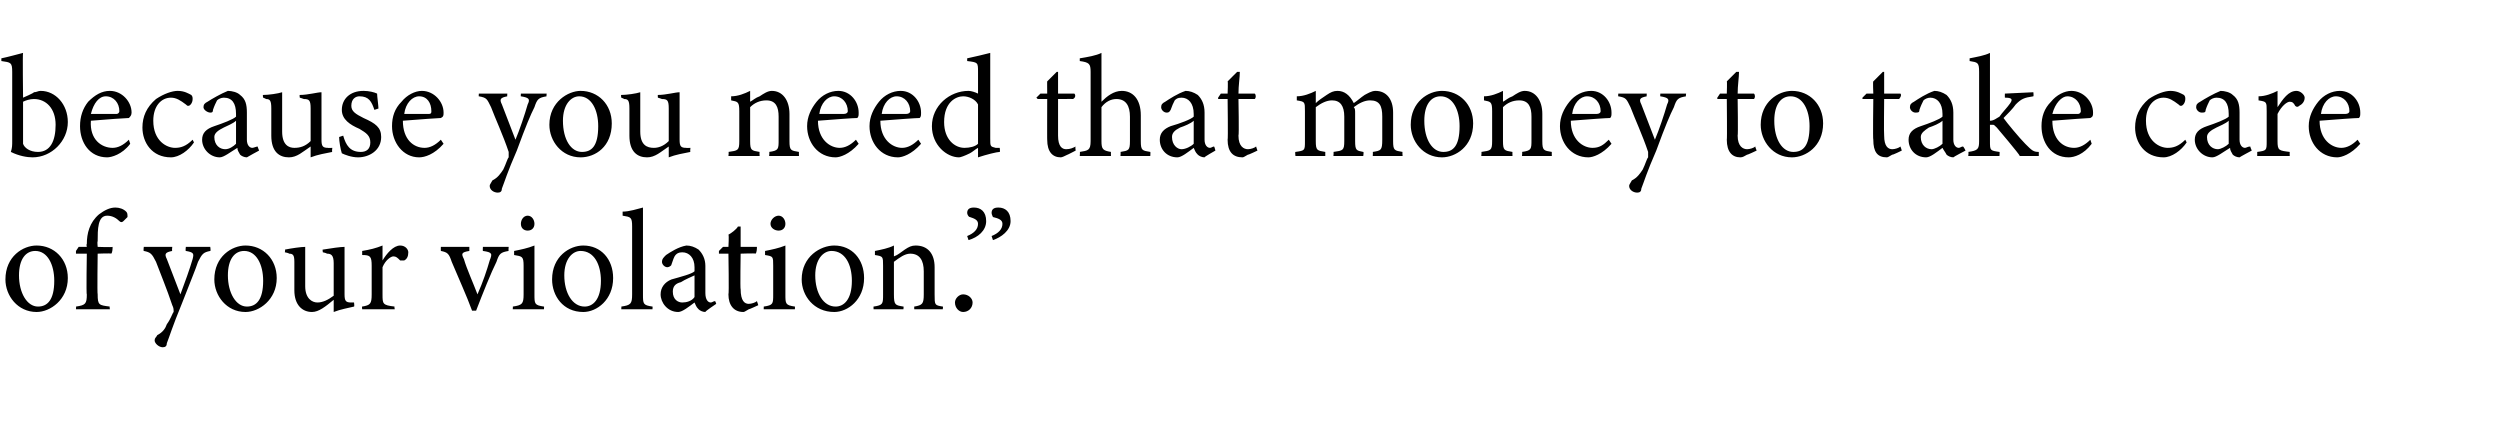
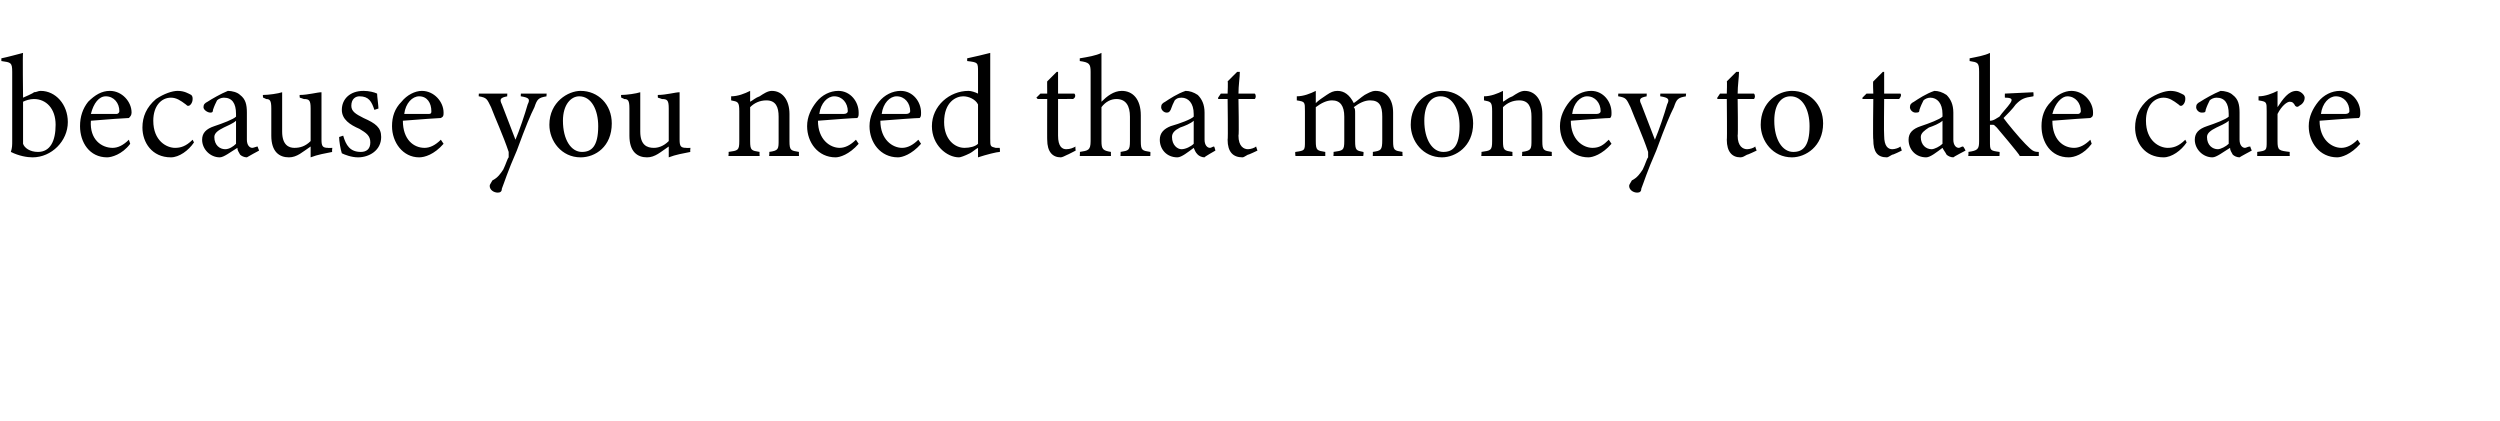
<svg xmlns="http://www.w3.org/2000/svg" version="1.1" width="184.3px" height="31px" viewBox="0 -4 184.3 31" style="top:-4px">
  <desc>because you need that money to take care of your violation.”</desc>
  <defs />
  <g id="Polygon63414">
-     <path d="M 2.7 14.1 C 4 14.1 5 15.1 5 16.5 C 5 18.1 3.7 19 2.7 19 C 1.3 19 0.4 17.8 0.4 16.6 C 0.4 14.9 1.7 14.1 2.7 14.1 Z M 2.6 14.5 C 1.9 14.5 1.4 15.1 1.4 16.3 C 1.4 17.6 2 18.6 2.8 18.6 C 3.5 18.6 4 18.1 4 16.7 C 4 15.5 3.5 14.5 2.6 14.5 Z M 6.4 14.2 C 6.4 14.2 6.35 13.98 6.4 14 C 6.4 13.2 6.6 12.4 7.3 11.8 C 7.7 11.5 8.1 11.3 8.5 11.3 C 8.8 11.3 9.1 11.4 9.3 11.6 C 9.4 11.7 9.4 11.8 9.4 12 C 9.3 12.1 9.2 12.2 9.1 12.3 C 9 12.4 8.9 12.4 8.8 12.3 C 8.6 12.1 8.3 11.9 7.9 11.9 C 7.2 11.9 7.2 12.9 7.2 13.8 C 7.16 13.77 7.2 14.2 7.2 14.2 C 7.2 14.2 8.26 14.24 8.3 14.2 C 8.3 14.3 8.3 14.6 8.2 14.7 C 8.17 14.66 7.2 14.7 7.2 14.7 C 7.2 14.7 7.16 17.68 7.2 17.7 C 7.2 18.5 7.3 18.5 8.1 18.6 C 8.06 18.56 8.1 18.8 8.1 18.8 L 5.6 18.8 C 5.6 18.8 5.62 18.56 5.6 18.6 C 6.3 18.5 6.4 18.4 6.4 17.7 C 6.35 17.75 6.4 14.7 6.4 14.7 L 5.6 14.7 L 5.6 14.5 L 5.8 14.2 L 6.4 14.2 Z M 15.5 14.5 C 15 14.6 14.9 14.7 14.6 15.3 C 14.4 15.9 14.1 16.6 13.4 18.4 C 12.7 20.1 12.5 20.8 12.3 21.3 C 12.3 21.5 12.2 21.6 12 21.6 C 11.7 21.6 11.4 21.3 11.4 21.1 C 11.4 20.9 11.5 20.9 11.6 20.7 C 12 20.5 12.2 20.2 12.3 19.9 C 12.6 19.5 12.7 19.1 12.8 19 C 12.8 18.8 12.8 18.7 12.7 18.5 C 12.3 17.3 11.8 16.1 11.5 15.3 C 11.2 14.7 11.1 14.6 10.6 14.5 C 10.56 14.51 10.6 14.2 10.6 14.2 L 12.7 14.2 C 12.7 14.2 12.66 14.51 12.7 14.5 C 12.2 14.6 12.1 14.7 12.3 15.1 C 12.3 15.1 13.3 17.7 13.3 17.7 C 13.6 16.9 14 15.8 14.2 15.1 C 14.3 14.7 14.3 14.6 13.7 14.5 C 13.66 14.51 13.7 14.2 13.7 14.2 L 15.5 14.2 C 15.5 14.2 15.55 14.51 15.5 14.5 Z M 18.1 14.1 C 19.4 14.1 20.4 15.1 20.4 16.5 C 20.4 18.1 19.1 19 18.1 19 C 16.7 19 15.8 17.8 15.8 16.6 C 15.8 14.9 17.1 14.1 18.1 14.1 Z M 18 14.5 C 17.3 14.5 16.8 15.1 16.8 16.3 C 16.8 17.6 17.4 18.6 18.2 18.6 C 18.9 18.6 19.4 18.1 19.4 16.7 C 19.4 15.5 18.9 14.5 18 14.5 Z M 26.1 18.6 C 25.7 18.7 25.1 18.8 24.6 19 C 24.6 19 24.6 18.1 24.6 18.1 C 24 18.6 23.5 19 23 19 C 22.3 19 21.7 18.5 21.7 17.4 C 21.7 17.4 21.7 15.3 21.7 15.3 C 21.7 14.8 21.6 14.7 21.3 14.7 C 21.33 14.66 21 14.6 21 14.6 C 21 14.6 21.04 14.36 21 14.4 C 21.5 14.3 22.2 14.2 22.5 14.2 C 22.5 14.5 22.5 15 22.5 15.7 C 22.5 15.7 22.5 17.1 22.5 17.1 C 22.5 18 23 18.3 23.4 18.3 C 23.8 18.3 24.2 18.1 24.6 17.8 C 24.6 17.8 24.6 15.4 24.6 15.4 C 24.6 14.8 24.4 14.7 24.1 14.7 C 24.09 14.66 23.8 14.6 23.8 14.6 C 23.8 14.6 23.76 14.36 23.8 14.4 C 24.4 14.3 25.1 14.2 25.4 14.2 C 25.4 14.2 25.4 17.7 25.4 17.7 C 25.4 18.2 25.5 18.3 25.9 18.3 C 25.86 18.3 26.1 18.3 26.1 18.3 C 26.1 18.3 26.14 18.59 26.1 18.6 Z M 29.1 18.8 L 26.7 18.8 C 26.7 18.8 26.67 18.56 26.7 18.6 C 27.3 18.5 27.4 18.4 27.4 17.7 C 27.4 17.7 27.4 15.6 27.4 15.6 C 27.4 14.9 27.3 14.8 26.7 14.8 C 26.7 14.8 26.7 14.5 26.7 14.5 C 27.3 14.4 27.7 14.3 28.2 14.1 C 28.2 14.4 28.2 14.9 28.2 15.2 C 28.5 14.7 29 14.1 29.5 14.1 C 29.9 14.1 30.1 14.4 30.1 14.6 C 30.1 14.9 30 15.1 29.8 15.2 C 29.7 15.2 29.6 15.2 29.5 15.2 C 29.3 15 29.2 14.9 29 14.9 C 28.8 14.9 28.4 15.2 28.2 15.7 C 28.2 15.7 28.2 17.7 28.2 17.7 C 28.2 18.4 28.2 18.5 29.1 18.6 C 29.05 18.56 29.1 18.8 29.1 18.8 Z M 37.5 14.5 C 36.9 14.6 36.8 14.7 36.6 15.3 C 36.2 16.1 35.6 17.6 35.1 18.9 C 35.1 18.9 34.8 18.9 34.8 18.9 C 34.4 17.8 33.8 16.5 33.3 15.3 C 33.1 14.7 33 14.6 32.5 14.5 C 32.49 14.51 32.5 14.2 32.5 14.2 L 34.6 14.2 C 34.6 14.2 34.6 14.51 34.6 14.5 C 34 14.6 34 14.7 34.2 15.1 C 34.4 15.8 34.9 16.9 35.2 17.7 C 35.6 16.8 35.9 15.9 36.1 15.2 C 36.3 14.7 36.3 14.6 35.6 14.5 C 35.58 14.51 35.6 14.2 35.6 14.2 L 37.5 14.2 C 37.5 14.2 37.47 14.51 37.5 14.5 Z M 38.9 13 C 38.6 13 38.4 12.8 38.4 12.5 C 38.4 12.2 38.6 11.9 38.9 11.9 C 39.2 11.9 39.4 12.2 39.4 12.5 C 39.4 12.8 39.2 13 38.9 13 Z M 37.8 18.8 C 37.8 18.8 37.82 18.56 37.8 18.6 C 38.5 18.5 38.6 18.4 38.6 17.7 C 38.6 17.7 38.6 15.6 38.6 15.6 C 38.6 14.9 38.5 14.9 37.9 14.8 C 37.9 14.8 37.9 14.5 37.9 14.5 C 38.4 14.4 38.9 14.3 39.4 14.1 C 39.4 14.1 39.4 17.7 39.4 17.7 C 39.4 18.4 39.4 18.5 40.1 18.6 C 40.12 18.56 40.1 18.8 40.1 18.8 L 37.8 18.8 Z M 43 14.1 C 44.3 14.1 45.2 15.1 45.2 16.5 C 45.2 18.1 44 19 43 19 C 41.5 19 40.7 17.8 40.7 16.6 C 40.7 14.9 42 14.1 43 14.1 Z M 42.8 14.5 C 42.2 14.5 41.6 15.1 41.6 16.3 C 41.6 17.6 42.2 18.6 43.1 18.6 C 43.7 18.6 44.3 18.1 44.3 16.7 C 44.3 15.5 43.8 14.5 42.8 14.5 Z M 45.8 18.8 C 45.8 18.8 45.82 18.56 45.8 18.6 C 46.5 18.5 46.6 18.4 46.6 17.7 C 46.6 17.7 46.6 12.7 46.6 12.7 C 46.6 12 46.5 12 45.9 11.9 C 45.9 11.9 45.9 11.6 45.9 11.6 C 46.4 11.6 47 11.4 47.4 11.3 C 47.4 11.7 47.4 12.2 47.4 12.8 C 47.4 12.8 47.4 17.7 47.4 17.7 C 47.4 18.4 47.4 18.5 48.1 18.6 C 48.12 18.56 48.1 18.8 48.1 18.8 L 45.8 18.8 Z M 52 19 C 51.8 19 51.6 18.9 51.5 18.8 C 51.3 18.6 51.3 18.5 51.2 18.3 C 50.8 18.6 50.3 19 50 19 C 49.2 19 48.7 18.3 48.7 17.7 C 48.7 17.2 49 16.8 49.5 16.6 C 50.2 16.4 51 16.2 51.2 16 C 51.2 16 51.2 15.7 51.2 15.7 C 51.2 15 50.8 14.6 50.3 14.6 C 50 14.6 49.9 14.7 49.8 14.8 C 49.7 14.9 49.6 15.2 49.5 15.5 C 49.5 15.6 49.3 15.7 49.2 15.7 C 49 15.7 48.8 15.5 48.8 15.3 C 48.8 15.1 48.9 15 49.1 14.8 C 49.4 14.6 50 14.2 50.6 14.1 C 50.9 14.1 51.2 14.2 51.5 14.4 C 51.8 14.7 52 15.1 52 15.6 C 52 15.6 52 17.6 52 17.6 C 52 18.1 52.2 18.3 52.4 18.3 C 52.5 18.3 52.6 18.2 52.7 18.2 C 52.73 18.16 52.8 18.4 52.8 18.4 C 52.8 18.4 51.96 18.96 52 19 Z M 51.2 16.3 C 51 16.4 50.5 16.6 50.2 16.8 C 49.8 16.9 49.6 17.1 49.6 17.5 C 49.6 18.1 50 18.3 50.3 18.3 C 50.6 18.3 51 18.2 51.2 17.9 C 51.2 17.9 51.2 16.3 51.2 16.3 Z M 55.2 18.8 C 55 18.9 54.9 19 54.8 19 C 54.1 19 53.7 18.5 53.7 17.7 C 53.75 17.72 53.7 14.7 53.7 14.7 L 53 14.7 L 53 14.5 L 53.3 14.2 L 53.7 14.2 C 53.7 14.2 53.75 13.35 53.7 13.3 C 53.9 13.2 54.3 12.9 54.4 12.7 C 54.4 12.7 54.6 12.7 54.6 12.7 C 54.6 13.1 54.6 13.7 54.6 14.2 C 54.6 14.2 55.8 14.2 55.8 14.2 C 55.8 14.3 55.8 14.6 55.7 14.7 C 55.69 14.66 54.6 14.7 54.6 14.7 C 54.6 14.7 54.56 17.35 54.6 17.3 C 54.6 18.2 54.9 18.4 55.2 18.4 C 55.4 18.4 55.7 18.3 55.8 18.2 C 55.81 18.2 55.9 18.5 55.9 18.5 C 55.9 18.5 55.21 18.82 55.2 18.8 Z M 57.4 13 C 57.1 13 56.8 12.8 56.8 12.5 C 56.8 12.2 57.1 11.9 57.4 11.9 C 57.7 11.9 57.9 12.2 57.9 12.5 C 57.9 12.8 57.7 13 57.4 13 Z M 56.3 18.8 C 56.3 18.8 56.31 18.56 56.3 18.6 C 57 18.5 57 18.4 57 17.7 C 57 17.7 57 15.6 57 15.6 C 57 14.9 57 14.9 56.4 14.8 C 56.4 14.8 56.4 14.5 56.4 14.5 C 56.9 14.4 57.4 14.3 57.9 14.1 C 57.9 14.1 57.9 17.7 57.9 17.7 C 57.9 18.4 57.9 18.5 58.6 18.6 C 58.61 18.56 58.6 18.8 58.6 18.8 L 56.3 18.8 Z M 61.5 14.1 C 62.8 14.1 63.7 15.1 63.7 16.5 C 63.7 18.1 62.5 19 61.5 19 C 60 19 59.1 17.8 59.1 16.6 C 59.1 14.9 60.5 14.1 61.5 14.1 Z M 61.3 14.5 C 60.7 14.5 60.1 15.1 60.1 16.3 C 60.1 17.6 60.7 18.6 61.6 18.6 C 62.2 18.6 62.8 18.1 62.8 16.7 C 62.8 15.5 62.3 14.5 61.3 14.5 Z M 67.4 18.8 C 67.4 18.8 67.39 18.56 67.4 18.6 C 68 18.5 68.1 18.4 68.1 17.7 C 68.1 17.7 68.1 16 68.1 16 C 68.1 15.2 67.8 14.7 67.1 14.7 C 66.7 14.7 66.3 15 65.9 15.3 C 65.9 15.3 65.9 17.7 65.9 17.7 C 65.9 18.5 66 18.5 66.6 18.6 C 66.63 18.56 66.6 18.8 66.6 18.8 L 64.4 18.8 C 64.4 18.8 64.39 18.56 64.4 18.6 C 65.1 18.5 65.1 18.4 65.1 17.7 C 65.1 17.7 65.1 15.6 65.1 15.6 C 65.1 14.9 65.1 14.9 64.5 14.8 C 64.5 14.8 64.5 14.5 64.5 14.5 C 65 14.4 65.5 14.3 65.9 14.1 C 65.9 14.1 65.9 14.9 65.9 14.9 C 66.2 14.8 66.4 14.6 66.7 14.4 C 67 14.2 67.2 14.1 67.5 14.1 C 68.4 14.1 68.9 14.7 68.9 15.7 C 68.9 15.7 68.9 17.7 68.9 17.7 C 68.9 18.5 68.9 18.5 69.5 18.6 C 69.54 18.56 69.5 18.8 69.5 18.8 L 67.4 18.8 Z M 71 19 C 70.7 19 70.4 18.7 70.4 18.3 C 70.4 18 70.7 17.7 71 17.7 C 71.4 17.7 71.7 18 71.7 18.3 C 71.7 18.7 71.4 19 71 19 Z M 71.3 13.4 C 71.8 13.2 72.1 12.9 72.1 12.5 C 72.1 12.2 71.8 12.1 71.5 12 C 71.4 12 71.3 11.8 71.3 11.7 C 71.3 11.4 71.5 11.3 71.8 11.3 C 72.3 11.3 72.7 11.6 72.7 12.3 C 72.7 13 72.1 13.5 71.4 13.7 C 71.4 13.7 71.3 13.4 71.3 13.4 Z M 73.1 13.4 C 73.6 13.2 73.9 12.9 73.9 12.5 C 73.9 12.2 73.6 12.1 73.2 12 C 73.2 12 73.1 11.8 73.1 11.7 C 73.1 11.4 73.3 11.3 73.6 11.3 C 74.1 11.3 74.5 11.6 74.5 12.3 C 74.5 13 73.8 13.5 73.2 13.7 C 73.2 13.7 73.1 13.4 73.1 13.4 Z " stroke="none" fill="#000" />
-   </g>
+     </g>
  <g id="Polygon63413">
-     <path d="M 2.5 2.8 C 2.7 2.8 2.8 2.7 3 2.7 C 4.1 2.7 5 3.7 5 5 C 5 6.4 3.8 7.6 2.4 7.6 C 2 7.6 1.4 7.5 0.8 7.2 C 0.9 6.9 0.9 6.7 0.9 6.4 C 0.9 6.4 0.9 1.3 0.9 1.3 C 0.9 0.6 0.8 0.6 0.1 0.5 C 0.1 0.5 0.1 0.3 0.1 0.3 C 0.6 0.2 1.3 0 1.7 -0.1 C 1.66 -0.09 1.7 3.2 1.7 3.2 C 1.7 3.2 2.52 2.85 2.5 2.8 Z M 1.7 6.2 C 1.7 6.4 1.7 6.5 1.7 6.6 C 1.8 6.9 2.2 7.2 2.8 7.2 C 3.7 7.2 4.1 6.4 4.1 5.2 C 4.1 4 3.4 3.3 2.5 3.3 C 2.2 3.3 1.9 3.4 1.7 3.5 C 1.7 3.5 1.7 6.2 1.7 6.2 Z M 9.6 6.6 C 9 7.4 8.2 7.6 7.9 7.6 C 6.6 7.6 5.9 6.5 5.9 5.3 C 5.9 4.6 6.1 4 6.5 3.5 C 7 3 7.5 2.7 8.1 2.7 C 9 2.7 9.7 3.5 9.7 4.3 C 9.7 4.5 9.6 4.6 9.5 4.7 C 9.3 4.7 7.9 4.8 6.7 4.9 C 6.6 6.3 7.5 6.9 8.3 6.9 C 8.7 6.9 9.1 6.7 9.5 6.3 C 9.5 6.3 9.6 6.6 9.6 6.6 Z M 7.8 3.1 C 7.3 3.1 6.9 3.6 6.7 4.4 C 7.3 4.4 8 4.4 8.6 4.4 C 8.7 4.4 8.8 4.3 8.8 4.2 C 8.8 3.6 8.4 3.1 7.8 3.1 Z M 14.3 6.5 C 13.9 7.1 13.2 7.6 12.6 7.6 C 11.2 7.6 10.5 6.5 10.5 5.4 C 10.5 4.6 10.8 3.9 11.5 3.3 C 12.1 2.9 12.7 2.7 13.1 2.7 C 13.6 2.7 13.9 2.9 14.1 3 C 14.2 3.1 14.2 3.2 14.2 3.3 C 14.2 3.6 14 3.8 13.9 3.8 C 13.8 3.8 13.8 3.8 13.7 3.7 C 13.3 3.4 13 3.2 12.6 3.2 C 11.9 3.2 11.3 3.8 11.3 4.9 C 11.3 6.4 12.3 6.9 12.9 6.9 C 13.3 6.9 13.7 6.8 14.2 6.3 C 14.2 6.3 14.3 6.5 14.3 6.5 Z M 18.2 7.6 C 18 7.6 17.8 7.5 17.7 7.4 C 17.6 7.2 17.5 7.1 17.5 6.9 C 17 7.2 16.5 7.6 16.2 7.6 C 15.5 7.6 14.9 7 14.9 6.3 C 14.9 5.8 15.2 5.5 15.8 5.3 C 16.4 5.1 17.2 4.8 17.4 4.6 C 17.4 4.6 17.4 4.4 17.4 4.4 C 17.4 3.6 17.1 3.2 16.5 3.2 C 16.3 3.2 16.1 3.3 16 3.4 C 15.9 3.6 15.8 3.8 15.7 4.1 C 15.7 4.3 15.6 4.3 15.5 4.3 C 15.3 4.3 15 4.1 15 3.9 C 15 3.7 15.1 3.6 15.3 3.5 C 15.6 3.3 16.3 2.9 16.8 2.7 C 17.1 2.7 17.5 2.8 17.7 3 C 18.1 3.3 18.2 3.7 18.2 4.3 C 18.2 4.3 18.2 6.3 18.2 6.3 C 18.2 6.7 18.4 6.9 18.6 6.9 C 18.7 6.9 18.9 6.8 19 6.8 C 18.97 6.78 19.1 7.1 19.1 7.1 C 19.1 7.1 18.21 7.58 18.2 7.6 Z M 17.4 4.9 C 17.2 5.1 16.7 5.3 16.5 5.4 C 16.1 5.6 15.8 5.8 15.8 6.1 C 15.8 6.7 16.2 7 16.6 7 C 16.9 7 17.2 6.8 17.4 6.6 C 17.4 6.6 17.4 4.9 17.4 4.9 Z M 24.5 7.2 C 24 7.3 23.4 7.4 22.9 7.6 C 22.9 7.6 22.9 6.8 22.9 6.8 C 22.3 7.2 21.9 7.6 21.3 7.6 C 20.6 7.6 20 7.2 20 6 C 20 6 20 4 20 4 C 20 3.4 19.9 3.3 19.6 3.3 C 19.64 3.29 19.4 3.2 19.4 3.2 C 19.4 3.2 19.35 2.98 19.4 3 C 19.8 3 20.5 2.9 20.8 2.8 C 20.8 3.1 20.8 3.6 20.8 4.3 C 20.8 4.3 20.8 5.7 20.8 5.7 C 20.8 6.7 21.3 6.9 21.7 6.9 C 22.1 6.9 22.5 6.8 22.9 6.4 C 22.9 6.4 22.9 4 22.9 4 C 22.9 3.4 22.8 3.3 22.4 3.3 C 22.4 3.29 22.1 3.2 22.1 3.2 C 22.1 3.2 22.07 2.98 22.1 3 C 22.7 3 23.4 2.8 23.7 2.8 C 23.7 2.8 23.7 6.3 23.7 6.3 C 23.7 6.8 23.8 6.9 24.2 6.9 C 24.17 6.92 24.5 6.9 24.5 6.9 C 24.5 6.9 24.45 7.21 24.5 7.2 Z M 27.6 4.1 C 27.4 3.5 27.2 3.1 26.5 3.1 C 26.2 3.1 25.9 3.3 25.9 3.8 C 25.9 4.2 26.2 4.4 26.8 4.7 C 27.7 5.1 28.1 5.4 28.1 6.1 C 28.1 7.1 27.2 7.6 26.4 7.6 C 25.9 7.6 25.4 7.4 25.2 7.3 C 25.1 7 25 6.4 25 6.1 C 25 6.1 25.3 6 25.3 6 C 25.5 6.7 25.8 7.2 26.6 7.2 C 27 7.2 27.3 7 27.3 6.5 C 27.3 6 27 5.8 26.5 5.5 C 25.8 5.2 25.2 4.8 25.2 4.1 C 25.2 3.3 25.8 2.7 26.8 2.7 C 27.2 2.7 27.6 2.8 27.8 2.9 C 27.8 3.1 27.9 3.8 27.9 4 C 27.9 4 27.6 4.1 27.6 4.1 Z M 32.7 6.6 C 32 7.4 31.3 7.6 30.9 7.6 C 29.7 7.6 28.9 6.5 28.9 5.3 C 28.9 4.6 29.1 4 29.6 3.5 C 30 3 30.6 2.7 31.1 2.7 C 32 2.7 32.7 3.5 32.7 4.3 C 32.7 4.5 32.7 4.6 32.5 4.7 C 32.3 4.7 31 4.8 29.7 4.9 C 29.7 6.3 30.5 6.9 31.3 6.9 C 31.7 6.9 32.1 6.7 32.5 6.3 C 32.5 6.3 32.7 6.6 32.7 6.6 Z M 30.9 3.1 C 30.4 3.1 29.9 3.6 29.8 4.4 C 30.4 4.4 31 4.4 31.6 4.4 C 31.8 4.4 31.8 4.3 31.8 4.2 C 31.8 3.6 31.5 3.1 30.9 3.1 Z M 40.3 3.1 C 39.7 3.2 39.6 3.3 39.4 3.9 C 39.1 4.5 38.8 5.2 38.1 7.1 C 37.4 8.7 37.2 9.4 37 9.9 C 37 10.1 36.9 10.2 36.7 10.2 C 36.4 10.2 36.1 10 36.1 9.7 C 36.1 9.6 36.2 9.5 36.3 9.3 C 36.7 9.1 36.9 8.8 37.1 8.5 C 37.3 8.1 37.4 7.7 37.5 7.6 C 37.5 7.4 37.5 7.3 37.5 7.2 C 37.1 6 36.5 4.7 36.2 3.9 C 35.9 3.3 35.9 3.2 35.3 3.1 C 35.28 3.14 35.3 2.9 35.3 2.9 L 37.4 2.9 C 37.4 2.9 37.38 3.14 37.4 3.1 C 36.9 3.2 36.8 3.3 37 3.7 C 37 3.7 38 6.3 38 6.3 C 38.3 5.6 38.7 4.4 38.9 3.7 C 39.1 3.3 39 3.2 38.4 3.1 C 38.38 3.14 38.4 2.9 38.4 2.9 L 40.3 2.9 C 40.3 2.9 40.27 3.14 40.3 3.1 Z M 42.8 2.7 C 44.1 2.7 45.1 3.7 45.1 5.1 C 45.1 6.8 43.9 7.6 42.8 7.6 C 41.4 7.6 40.5 6.4 40.5 5.2 C 40.5 3.5 41.9 2.7 42.8 2.7 Z M 42.7 3.1 C 42.1 3.1 41.5 3.7 41.5 4.9 C 41.5 6.3 42.1 7.2 42.9 7.2 C 43.6 7.2 44.1 6.8 44.1 5.3 C 44.1 4.1 43.6 3.1 42.7 3.1 Z M 50.9 7.2 C 50.4 7.3 49.8 7.4 49.3 7.6 C 49.3 7.6 49.3 6.8 49.3 6.8 C 48.7 7.2 48.3 7.6 47.7 7.6 C 47 7.6 46.4 7.2 46.4 6 C 46.4 6 46.4 4 46.4 4 C 46.4 3.4 46.3 3.3 46 3.3 C 46.04 3.29 45.8 3.2 45.8 3.2 C 45.8 3.2 45.76 2.98 45.8 3 C 46.2 3 46.9 2.9 47.2 2.8 C 47.2 3.1 47.2 3.6 47.2 4.3 C 47.2 4.3 47.2 5.7 47.2 5.7 C 47.2 6.7 47.7 6.9 48.2 6.9 C 48.5 6.9 48.9 6.8 49.3 6.4 C 49.3 6.4 49.3 4 49.3 4 C 49.3 3.4 49.2 3.3 48.8 3.3 C 48.8 3.29 48.5 3.2 48.5 3.2 C 48.5 3.2 48.48 2.98 48.5 3 C 49.1 3 49.8 2.8 50.1 2.8 C 50.1 2.8 50.1 6.3 50.1 6.3 C 50.1 6.8 50.2 6.9 50.6 6.9 C 50.58 6.92 50.9 6.9 50.9 6.9 C 50.9 6.9 50.86 7.21 50.9 7.2 Z M 56.7 7.5 C 56.7 7.5 56.74 7.18 56.7 7.2 C 57.4 7.1 57.4 7 57.4 6.3 C 57.4 6.3 57.4 4.6 57.4 4.6 C 57.4 3.9 57.2 3.4 56.5 3.4 C 56 3.4 55.6 3.6 55.3 3.9 C 55.3 3.9 55.3 6.4 55.3 6.4 C 55.3 7.1 55.4 7.1 56 7.2 C 55.98 7.18 56 7.5 56 7.5 L 53.7 7.5 C 53.7 7.5 53.74 7.18 53.7 7.2 C 54.4 7.1 54.5 7.1 54.5 6.4 C 54.5 6.4 54.5 4.2 54.5 4.2 C 54.5 3.5 54.4 3.5 53.9 3.4 C 53.9 3.4 53.9 3.1 53.9 3.1 C 54.4 3.1 54.9 2.9 55.3 2.7 C 55.3 2.7 55.3 3.5 55.3 3.5 C 55.5 3.4 55.7 3.2 56 3.1 C 56.3 2.9 56.6 2.7 56.9 2.7 C 57.7 2.7 58.2 3.4 58.2 4.4 C 58.2 4.4 58.2 6.4 58.2 6.4 C 58.2 7.1 58.3 7.1 58.9 7.2 C 58.89 7.18 58.9 7.5 58.9 7.5 L 56.7 7.5 Z M 63.3 6.6 C 62.6 7.4 61.9 7.6 61.6 7.6 C 60.3 7.6 59.5 6.5 59.5 5.3 C 59.5 4.6 59.8 4 60.2 3.5 C 60.6 3 61.2 2.7 61.8 2.7 C 62.7 2.7 63.3 3.5 63.3 4.3 C 63.3 4.5 63.3 4.6 63.2 4.7 C 62.9 4.7 61.6 4.8 60.3 4.9 C 60.3 6.3 61.2 6.9 61.9 6.9 C 62.3 6.9 62.7 6.7 63.1 6.3 C 63.1 6.3 63.3 6.6 63.3 6.6 Z M 61.5 3.1 C 61 3.1 60.5 3.6 60.4 4.4 C 61 4.4 61.6 4.4 62.2 4.4 C 62.4 4.4 62.5 4.3 62.5 4.2 C 62.5 3.6 62.1 3.1 61.5 3.1 Z M 67.9 6.6 C 67.2 7.4 66.5 7.6 66.2 7.6 C 64.9 7.6 64.1 6.5 64.1 5.3 C 64.1 4.6 64.4 4 64.8 3.5 C 65.2 3 65.8 2.7 66.4 2.7 C 67.3 2.7 67.9 3.5 67.9 4.3 C 67.9 4.5 67.9 4.6 67.8 4.7 C 67.5 4.7 66.2 4.8 64.9 4.9 C 64.9 6.3 65.8 6.9 66.5 6.9 C 66.9 6.9 67.3 6.7 67.7 6.3 C 67.7 6.3 67.9 6.6 67.9 6.6 Z M 66.1 3.1 C 65.6 3.1 65.1 3.6 65 4.4 C 65.6 4.4 66.2 4.4 66.8 4.4 C 67 4.4 67.1 4.3 67.1 4.2 C 67.1 3.6 66.7 3.1 66.1 3.1 Z M 73.7 7.2 C 73.5 7.2 72.7 7.4 72.1 7.6 C 72.1 7.6 72.1 6.9 72.1 6.9 C 71.9 7 71.7 7.2 71.5 7.3 C 71.1 7.5 70.8 7.6 70.7 7.6 C 69.8 7.6 68.7 6.7 68.7 5.3 C 68.7 3.8 70 2.7 71.4 2.7 C 71.6 2.7 71.9 2.8 72.1 2.9 C 72.1 2.9 72.1 1.3 72.1 1.3 C 72.1 0.6 72.1 0.6 71.3 0.5 C 71.3 0.5 71.3 0.3 71.3 0.3 C 71.8 0.2 72.6 0 73 -0.1 C 73 -0.1 73 6.2 73 6.2 C 73 6.8 73 6.8 73.4 6.9 C 73.41 6.9 73.7 6.9 73.7 6.9 C 73.7 6.9 73.74 7.19 73.7 7.2 Z M 72.1 3.7 C 71.9 3.3 71.4 3.1 71 3.1 C 70.5 3.1 69.6 3.5 69.6 5 C 69.6 6.3 70.4 6.9 71.1 6.9 C 71.5 6.9 71.9 6.8 72.1 6.6 C 72.1 6.6 72.1 3.7 72.1 3.7 Z M 78.7 7.4 C 78.5 7.5 78.3 7.6 78.2 7.6 C 77.6 7.6 77.2 7.2 77.2 6.3 C 77.19 6.34 77.2 3.3 77.2 3.3 L 76.5 3.3 L 76.4 3.2 L 76.7 2.9 L 77.2 2.9 C 77.2 2.9 77.19 1.97 77.2 2 C 77.4 1.8 77.7 1.5 77.9 1.3 C 77.9 1.3 78 1.3 78 1.3 C 78 1.7 78 2.3 78 2.9 C 78 2.9 79.2 2.9 79.2 2.9 C 79.3 3 79.3 3.2 79.1 3.3 C 79.14 3.29 78 3.3 78 3.3 C 78 3.3 78 5.97 78 6 C 78 6.8 78.3 7 78.6 7 C 78.9 7 79.1 6.9 79.3 6.8 C 79.25 6.83 79.3 7.1 79.3 7.1 C 79.3 7.1 78.65 7.44 78.7 7.4 Z M 82.6 7.5 C 82.6 7.5 82.63 7.18 82.6 7.2 C 83.2 7.1 83.3 7.1 83.3 6.4 C 83.3 6.4 83.3 4.6 83.3 4.6 C 83.3 3.8 83 3.3 82.3 3.3 C 81.9 3.3 81.5 3.5 81.2 3.9 C 81.2 3.9 81.2 6.4 81.2 6.4 C 81.2 7 81.3 7.1 81.9 7.2 C 81.89 7.18 81.9 7.5 81.9 7.5 L 79.6 7.5 C 79.6 7.5 79.63 7.18 79.6 7.2 C 80.2 7.1 80.4 7.1 80.4 6.4 C 80.4 6.4 80.4 1.3 80.4 1.3 C 80.4 0.7 80.3 0.6 79.6 0.5 C 79.6 0.5 79.6 0.3 79.6 0.3 C 80.2 0.2 80.8 0.1 81.2 -0.1 C 81.2 0.3 81.2 0.8 81.2 1.2 C 81.2 1.2 81.2 3.5 81.2 3.5 C 81.6 3.1 82.1 2.7 82.7 2.7 C 83.5 2.7 84.1 3.3 84.1 4.5 C 84.1 4.5 84.1 6.4 84.1 6.4 C 84.1 7.1 84.2 7.1 84.8 7.2 C 84.82 7.18 84.8 7.5 84.8 7.5 L 82.6 7.5 Z M 88.8 7.6 C 88.6 7.6 88.4 7.5 88.3 7.4 C 88.1 7.2 88.1 7.1 88 6.9 C 87.6 7.2 87.1 7.6 86.8 7.6 C 86 7.6 85.5 7 85.5 6.3 C 85.5 5.8 85.8 5.5 86.3 5.3 C 87 5.1 87.8 4.8 88 4.6 C 88 4.6 88 4.4 88 4.4 C 88 3.6 87.6 3.2 87.1 3.2 C 86.8 3.2 86.7 3.3 86.6 3.4 C 86.5 3.6 86.4 3.8 86.3 4.1 C 86.2 4.3 86.1 4.3 86 4.3 C 85.8 4.3 85.6 4.1 85.6 3.9 C 85.6 3.7 85.7 3.6 85.9 3.5 C 86.2 3.3 86.8 2.9 87.4 2.7 C 87.7 2.7 88 2.8 88.3 3 C 88.6 3.3 88.8 3.7 88.8 4.3 C 88.8 4.3 88.8 6.3 88.8 6.3 C 88.8 6.7 89 6.9 89.2 6.9 C 89.3 6.9 89.4 6.8 89.5 6.8 C 89.52 6.78 89.6 7.1 89.6 7.1 C 89.6 7.1 88.75 7.58 88.8 7.6 Z M 88 4.9 C 87.8 5.1 87.3 5.3 87 5.4 C 86.6 5.6 86.4 5.8 86.4 6.1 C 86.4 6.7 86.8 7 87.1 7 C 87.4 7 87.8 6.8 88 6.6 C 88 6.6 88 4.9 88 4.9 Z M 92 7.4 C 91.8 7.5 91.7 7.6 91.6 7.6 C 90.9 7.6 90.5 7.2 90.5 6.3 C 90.54 6.34 90.5 3.3 90.5 3.3 L 89.8 3.3 L 89.8 3.2 L 90 2.9 L 90.5 2.9 C 90.5 2.9 90.54 1.97 90.5 2 C 90.7 1.8 91 1.5 91.2 1.3 C 91.2 1.3 91.4 1.3 91.4 1.3 C 91.4 1.7 91.3 2.3 91.3 2.9 C 91.3 2.9 92.5 2.9 92.5 2.9 C 92.6 3 92.6 3.2 92.5 3.3 C 92.48 3.29 91.3 3.3 91.3 3.3 C 91.3 3.3 91.35 5.97 91.3 6 C 91.3 6.8 91.7 7 92 7 C 92.2 7 92.5 6.9 92.6 6.8 C 92.6 6.83 92.7 7.1 92.7 7.1 C 92.7 7.1 92 7.44 92 7.4 Z M 101.2 7.5 C 101.2 7.5 101.22 7.18 101.2 7.2 C 101.8 7.1 101.9 7.1 101.9 6.3 C 101.9 6.3 101.9 4.6 101.9 4.6 C 101.9 3.8 101.7 3.4 101 3.4 C 100.6 3.4 100.2 3.6 99.8 3.9 C 99.9 4 99.9 4.1 99.9 4.4 C 99.9 4.4 99.9 6.4 99.9 6.4 C 99.9 7.1 100 7.1 100.5 7.2 C 100.55 7.18 100.5 7.5 100.5 7.5 L 98.3 7.5 C 98.3 7.5 98.33 7.18 98.3 7.2 C 99 7.1 99.1 7.1 99.1 6.4 C 99.1 6.4 99.1 4.6 99.1 4.6 C 99.1 3.8 98.8 3.4 98.2 3.4 C 97.8 3.4 97.4 3.6 97 3.9 C 97 3.9 97 6.4 97 6.4 C 97 7.1 97.1 7.1 97.7 7.2 C 97.7 7.18 97.7 7.5 97.7 7.5 L 95.5 7.5 C 95.5 7.5 95.46 7.18 95.5 7.2 C 96.2 7.1 96.2 7.1 96.2 6.4 C 96.2 6.4 96.2 4.2 96.2 4.2 C 96.2 3.5 96.2 3.5 95.6 3.4 C 95.6 3.4 95.6 3.1 95.6 3.1 C 96.1 3.1 96.6 2.9 97 2.7 C 97 2.7 97 3.6 97 3.6 C 97.2 3.4 97.5 3.2 97.8 3 C 98.1 2.8 98.3 2.7 98.6 2.7 C 99.1 2.7 99.5 3 99.8 3.6 C 100.1 3.4 100.3 3.2 100.6 3 C 100.8 2.9 101.1 2.7 101.4 2.7 C 102.2 2.7 102.7 3.3 102.7 4.3 C 102.7 4.3 102.7 6.4 102.7 6.4 C 102.7 7.1 102.8 7.1 103.4 7.2 C 103.37 7.18 103.4 7.5 103.4 7.5 L 101.2 7.5 Z M 106.3 2.7 C 107.6 2.7 108.6 3.7 108.6 5.1 C 108.6 6.8 107.3 7.6 106.3 7.6 C 104.9 7.6 104 6.4 104 5.2 C 104 3.5 105.3 2.7 106.3 2.7 Z M 106.2 3.1 C 105.5 3.1 105 3.7 105 4.9 C 105 6.3 105.6 7.2 106.4 7.2 C 107.1 7.2 107.6 6.8 107.6 5.3 C 107.6 4.1 107.1 3.1 106.2 3.1 Z M 112.2 7.5 C 112.2 7.5 112.24 7.18 112.2 7.2 C 112.9 7.1 112.9 7 112.9 6.3 C 112.9 6.3 112.9 4.6 112.9 4.6 C 112.9 3.9 112.7 3.4 112 3.4 C 111.5 3.4 111.1 3.6 110.8 3.9 C 110.8 3.9 110.8 6.4 110.8 6.4 C 110.8 7.1 110.9 7.1 111.5 7.2 C 111.49 7.18 111.5 7.5 111.5 7.5 L 109.2 7.5 C 109.2 7.5 109.24 7.18 109.2 7.2 C 109.9 7.1 110 7.1 110 6.4 C 110 6.4 110 4.2 110 4.2 C 110 3.5 109.9 3.5 109.4 3.4 C 109.4 3.4 109.4 3.1 109.4 3.1 C 109.9 3.1 110.4 2.9 110.8 2.7 C 110.8 2.7 110.8 3.5 110.8 3.5 C 111 3.4 111.2 3.2 111.5 3.1 C 111.8 2.9 112.1 2.7 112.4 2.7 C 113.2 2.7 113.7 3.4 113.7 4.4 C 113.7 4.4 113.7 6.4 113.7 6.4 C 113.7 7.1 113.8 7.1 114.4 7.2 C 114.39 7.18 114.4 7.5 114.4 7.5 L 112.2 7.5 Z M 118.8 6.6 C 118.1 7.4 117.4 7.6 117.1 7.6 C 115.8 7.6 115 6.5 115 5.3 C 115 4.6 115.3 4 115.7 3.5 C 116.1 3 116.7 2.7 117.3 2.7 C 118.2 2.7 118.8 3.5 118.8 4.3 C 118.8 4.5 118.8 4.6 118.7 4.7 C 118.4 4.7 117.1 4.8 115.8 4.9 C 115.8 6.3 116.7 6.9 117.4 6.9 C 117.9 6.9 118.2 6.7 118.6 6.3 C 118.6 6.3 118.8 6.6 118.8 6.6 Z M 117 3.1 C 116.5 3.1 116 3.6 115.9 4.4 C 116.5 4.4 117.1 4.4 117.7 4.4 C 117.9 4.4 118 4.3 118 4.2 C 118 3.6 117.6 3.1 117 3.1 Z M 124.3 3.1 C 123.7 3.2 123.6 3.3 123.4 3.9 C 123.1 4.5 122.8 5.2 122.1 7.1 C 121.4 8.7 121.2 9.4 121 9.9 C 121 10.1 120.9 10.2 120.7 10.2 C 120.4 10.2 120.1 10 120.1 9.7 C 120.1 9.6 120.2 9.5 120.3 9.3 C 120.7 9.1 120.9 8.8 121.1 8.5 C 121.3 8.1 121.4 7.7 121.5 7.6 C 121.5 7.4 121.5 7.3 121.5 7.2 C 121.1 6 120.5 4.7 120.2 3.9 C 119.9 3.3 119.9 3.2 119.3 3.1 C 119.28 3.14 119.3 2.9 119.3 2.9 L 121.4 2.9 C 121.4 2.9 121.38 3.14 121.4 3.1 C 120.9 3.2 120.8 3.3 121 3.7 C 121 3.7 122 6.3 122 6.3 C 122.3 5.6 122.7 4.4 122.9 3.7 C 123.1 3.3 123 3.2 122.4 3.1 C 122.38 3.14 122.4 2.9 122.4 2.9 L 124.3 2.9 C 124.3 2.9 124.26 3.14 124.3 3.1 Z M 128.8 7.4 C 128.6 7.5 128.5 7.6 128.3 7.6 C 127.7 7.6 127.3 7.2 127.3 6.3 C 127.33 6.34 127.3 3.3 127.3 3.3 L 126.6 3.3 L 126.6 3.2 L 126.8 2.9 L 127.3 2.9 C 127.3 2.9 127.33 1.97 127.3 2 C 127.5 1.8 127.8 1.5 128 1.3 C 128 1.3 128.2 1.3 128.2 1.3 C 128.2 1.7 128.1 2.3 128.1 2.9 C 128.1 2.9 129.3 2.9 129.3 2.9 C 129.4 3 129.4 3.2 129.3 3.3 C 129.27 3.29 128.1 3.3 128.1 3.3 C 128.1 3.3 128.14 5.97 128.1 6 C 128.1 6.8 128.5 7 128.8 7 C 129 7 129.3 6.9 129.4 6.8 C 129.39 6.83 129.5 7.1 129.5 7.1 C 129.5 7.1 128.79 7.44 128.8 7.4 Z M 132.1 2.7 C 133.4 2.7 134.4 3.7 134.4 5.1 C 134.4 6.8 133.1 7.6 132.1 7.6 C 130.7 7.6 129.8 6.4 129.8 5.2 C 129.8 3.5 131.1 2.7 132.1 2.7 Z M 132 3.1 C 131.3 3.1 130.8 3.7 130.8 4.9 C 130.8 6.3 131.4 7.2 132.2 7.2 C 132.9 7.2 133.4 6.8 133.4 5.3 C 133.4 4.1 132.9 3.1 132 3.1 Z M 139.5 7.4 C 139.3 7.5 139.2 7.6 139.1 7.6 C 138.4 7.6 138.1 7.2 138.1 6.3 C 138.06 6.34 138.1 3.3 138.1 3.3 L 137.3 3.3 L 137.3 3.2 L 137.6 2.9 L 138.1 2.9 C 138.1 2.9 138.06 1.97 138.1 2 C 138.3 1.8 138.6 1.5 138.8 1.3 C 138.8 1.3 138.9 1.3 138.9 1.3 C 138.9 1.7 138.9 2.3 138.9 2.9 C 138.9 2.9 140.1 2.9 140.1 2.9 C 140.2 3 140.1 3.2 140 3.3 C 140 3.29 138.9 3.3 138.9 3.3 C 138.9 3.3 138.87 5.97 138.9 6 C 138.9 6.8 139.2 7 139.5 7 C 139.7 7 140 6.9 140.1 6.8 C 140.12 6.83 140.2 7.1 140.2 7.1 C 140.2 7.1 139.52 7.44 139.5 7.4 Z M 144 7.6 C 143.8 7.6 143.6 7.5 143.5 7.4 C 143.4 7.2 143.3 7.1 143.2 6.9 C 142.8 7.2 142.3 7.6 142 7.6 C 141.2 7.6 140.7 7 140.7 6.3 C 140.7 5.8 141 5.5 141.6 5.3 C 142.2 5.1 143 4.8 143.2 4.6 C 143.2 4.6 143.2 4.4 143.2 4.4 C 143.2 3.6 142.8 3.2 142.3 3.2 C 142.1 3.2 141.9 3.3 141.8 3.4 C 141.7 3.6 141.6 3.8 141.5 4.1 C 141.5 4.3 141.4 4.3 141.2 4.3 C 141 4.3 140.8 4.1 140.8 3.9 C 140.8 3.7 140.9 3.6 141.1 3.5 C 141.4 3.3 142 2.9 142.6 2.7 C 142.9 2.7 143.2 2.8 143.5 3 C 143.8 3.3 144 3.7 144 4.3 C 144 4.3 144 6.3 144 6.3 C 144 6.7 144.2 6.9 144.4 6.9 C 144.5 6.9 144.6 6.8 144.7 6.8 C 144.75 6.78 144.9 7.1 144.9 7.1 C 144.9 7.1 143.98 7.58 144 7.6 Z M 143.2 4.9 C 143 5.1 142.5 5.3 142.2 5.4 C 141.9 5.6 141.6 5.8 141.6 6.1 C 141.6 6.7 142 7 142.4 7 C 142.6 7 143 6.8 143.2 6.6 C 143.2 6.6 143.2 4.9 143.2 4.9 Z M 150.3 7.5 C 149.8 7.5 149.2 7.5 148.9 7.5 C 148.9 7.4 147.2 5.4 147.2 5.4 C 147 5.2 147 5.2 146.9 5.2 C 146.8 5.2 146.8 5.2 146.7 5.2 C 146.7 5.2 146.7 6.4 146.7 6.4 C 146.7 7.1 146.7 7.1 147.4 7.2 C 147.43 7.18 147.4 7.5 147.4 7.5 L 145.1 7.5 C 145.1 7.5 145.14 7.18 145.1 7.2 C 145.8 7.1 145.9 7 145.9 6.4 C 145.9 6.4 145.9 1.3 145.9 1.3 C 145.9 0.6 145.8 0.6 145.2 0.5 C 145.2 0.5 145.2 0.3 145.2 0.3 C 145.7 0.2 146.3 0.1 146.7 -0.1 C 146.7 0.3 146.7 0.8 146.7 1.2 C 146.7 1.2 146.7 4.9 146.7 4.9 C 147 4.9 147.2 4.7 147.4 4.6 C 147.6 4.3 148 3.9 148.2 3.6 C 148.4 3.3 148.3 3.2 147.8 3.2 C 147.79 3.18 147.8 2.9 147.8 2.9 L 149.9 2.8 C 149.9 2.8 149.93 3.08 149.9 3.1 C 149.2 3.2 149 3.3 148.6 3.7 C 148.4 4 147.9 4.5 147.7 4.7 C 147.9 5 148.9 6.2 149.3 6.6 C 149.8 7.1 149.9 7.2 150.3 7.2 C 150.3 7.2 150.3 7.5 150.3 7.5 Z M 154.2 6.6 C 153.6 7.4 152.9 7.6 152.5 7.6 C 151.2 7.6 150.5 6.5 150.5 5.3 C 150.5 4.6 150.7 4 151.2 3.5 C 151.6 3 152.2 2.7 152.7 2.7 C 153.6 2.7 154.3 3.5 154.3 4.3 C 154.3 4.5 154.3 4.6 154.1 4.7 C 153.9 4.7 152.6 4.8 151.3 4.9 C 151.3 6.3 152.1 6.9 152.9 6.9 C 153.3 6.9 153.7 6.7 154.1 6.3 C 154.1 6.3 154.2 6.6 154.2 6.6 Z M 152.4 3.1 C 152 3.1 151.5 3.6 151.3 4.4 C 151.9 4.4 152.6 4.4 153.2 4.4 C 153.3 4.4 153.4 4.3 153.4 4.2 C 153.4 3.6 153 3.1 152.4 3.1 Z M 161.2 6.5 C 160.8 7.1 160.1 7.6 159.5 7.6 C 158.1 7.6 157.4 6.5 157.4 5.4 C 157.4 4.6 157.7 3.9 158.4 3.3 C 159 2.9 159.6 2.7 160 2.7 C 160.5 2.7 160.8 2.9 161 3 C 161.1 3.1 161.1 3.2 161.1 3.3 C 161.1 3.6 160.9 3.8 160.8 3.8 C 160.7 3.8 160.7 3.8 160.6 3.7 C 160.2 3.4 159.9 3.2 159.5 3.2 C 158.8 3.2 158.2 3.8 158.2 4.9 C 158.2 6.4 159.2 6.9 159.8 6.9 C 160.2 6.9 160.6 6.8 161.1 6.3 C 161.1 6.3 161.2 6.5 161.2 6.5 Z M 165.1 7.6 C 164.9 7.6 164.7 7.5 164.6 7.4 C 164.5 7.2 164.4 7.1 164.4 6.9 C 163.9 7.2 163.4 7.6 163.1 7.6 C 162.4 7.6 161.8 7 161.8 6.3 C 161.8 5.8 162.1 5.5 162.7 5.3 C 163.3 5.1 164.1 4.8 164.3 4.6 C 164.3 4.6 164.3 4.4 164.3 4.4 C 164.3 3.6 164 3.2 163.4 3.2 C 163.2 3.2 163 3.3 162.9 3.4 C 162.8 3.6 162.7 3.8 162.6 4.1 C 162.6 4.3 162.5 4.3 162.3 4.3 C 162.1 4.3 161.9 4.1 161.9 3.9 C 161.9 3.7 162 3.6 162.2 3.5 C 162.5 3.3 163.2 2.9 163.7 2.7 C 164 2.7 164.4 2.8 164.6 3 C 165 3.3 165.1 3.7 165.1 4.3 C 165.1 4.3 165.1 6.3 165.1 6.3 C 165.1 6.7 165.3 6.9 165.5 6.9 C 165.6 6.9 165.7 6.8 165.9 6.8 C 165.86 6.78 166 7.1 166 7.1 C 166 7.1 165.1 7.58 165.1 7.6 Z M 164.3 4.9 C 164.1 5.1 163.6 5.3 163.4 5.4 C 163 5.6 162.7 5.8 162.7 6.1 C 162.7 6.7 163.1 7 163.5 7 C 163.7 7 164.1 6.8 164.3 6.6 C 164.3 6.6 164.3 4.9 164.3 4.9 Z M 168.8 7.5 L 166.4 7.5 C 166.4 7.5 166.41 7.18 166.4 7.2 C 167.1 7.1 167.1 7.1 167.1 6.4 C 167.1 6.4 167.1 4.2 167.1 4.2 C 167.1 3.5 167.1 3.5 166.5 3.4 C 166.5 3.4 166.5 3.1 166.5 3.1 C 167 3.1 167.5 2.9 167.9 2.7 C 167.9 3 167.9 3.5 167.9 3.9 C 168.3 3.3 168.7 2.7 169.3 2.7 C 169.6 2.7 169.9 3 169.9 3.2 C 169.9 3.5 169.7 3.7 169.5 3.8 C 169.4 3.9 169.3 3.9 169.2 3.8 C 169.1 3.6 169 3.5 168.8 3.5 C 168.6 3.5 168.2 3.8 167.9 4.4 C 167.9 4.4 167.9 6.4 167.9 6.4 C 167.9 7.1 168 7.1 168.8 7.2 C 168.79 7.18 168.8 7.5 168.8 7.5 Z M 174 6.6 C 173.3 7.4 172.6 7.6 172.3 7.6 C 171 7.6 170.2 6.5 170.2 5.3 C 170.2 4.6 170.5 4 170.9 3.5 C 171.3 3 171.9 2.7 172.5 2.7 C 173.4 2.7 174 3.5 174 4.3 C 174 4.5 174 4.6 173.9 4.7 C 173.6 4.7 172.3 4.8 171 4.9 C 171 6.3 171.9 6.9 172.6 6.9 C 173 6.9 173.4 6.7 173.8 6.3 C 173.8 6.3 174 6.6 174 6.6 Z M 172.2 3.1 C 171.7 3.1 171.2 3.6 171.1 4.4 C 171.7 4.4 172.3 4.4 172.9 4.4 C 173.1 4.4 173.2 4.3 173.2 4.2 C 173.2 3.6 172.8 3.1 172.2 3.1 Z " stroke="none" fill="#000" />
+     <path d="M 2.5 2.8 C 2.7 2.8 2.8 2.7 3 2.7 C 4.1 2.7 5 3.7 5 5 C 5 6.4 3.8 7.6 2.4 7.6 C 2 7.6 1.4 7.5 0.8 7.2 C 0.9 6.9 0.9 6.7 0.9 6.4 C 0.9 6.4 0.9 1.3 0.9 1.3 C 0.9 0.6 0.8 0.6 0.1 0.5 C 0.1 0.5 0.1 0.3 0.1 0.3 C 0.6 0.2 1.3 0 1.7 -0.1 C 1.66 -0.09 1.7 3.2 1.7 3.2 C 1.7 3.2 2.52 2.85 2.5 2.8 Z M 1.7 6.2 C 1.7 6.4 1.7 6.5 1.7 6.6 C 1.8 6.9 2.2 7.2 2.8 7.2 C 3.7 7.2 4.1 6.4 4.1 5.2 C 4.1 4 3.4 3.3 2.5 3.3 C 2.2 3.3 1.9 3.4 1.7 3.5 C 1.7 3.5 1.7 6.2 1.7 6.2 Z M 9.6 6.6 C 9 7.4 8.2 7.6 7.9 7.6 C 6.6 7.6 5.9 6.5 5.9 5.3 C 5.9 4.6 6.1 4 6.5 3.5 C 7 3 7.5 2.7 8.1 2.7 C 9 2.7 9.7 3.5 9.7 4.3 C 9.7 4.5 9.6 4.6 9.5 4.7 C 9.3 4.7 7.9 4.8 6.7 4.9 C 6.6 6.3 7.5 6.9 8.3 6.9 C 8.7 6.9 9.1 6.7 9.5 6.3 Z M 7.8 3.1 C 7.3 3.1 6.9 3.6 6.7 4.4 C 7.3 4.4 8 4.4 8.6 4.4 C 8.7 4.4 8.8 4.3 8.8 4.2 C 8.8 3.6 8.4 3.1 7.8 3.1 Z M 14.3 6.5 C 13.9 7.1 13.2 7.6 12.6 7.6 C 11.2 7.6 10.5 6.5 10.5 5.4 C 10.5 4.6 10.8 3.9 11.5 3.3 C 12.1 2.9 12.7 2.7 13.1 2.7 C 13.6 2.7 13.9 2.9 14.1 3 C 14.2 3.1 14.2 3.2 14.2 3.3 C 14.2 3.6 14 3.8 13.9 3.8 C 13.8 3.8 13.8 3.8 13.7 3.7 C 13.3 3.4 13 3.2 12.6 3.2 C 11.9 3.2 11.3 3.8 11.3 4.9 C 11.3 6.4 12.3 6.9 12.9 6.9 C 13.3 6.9 13.7 6.8 14.2 6.3 C 14.2 6.3 14.3 6.5 14.3 6.5 Z M 18.2 7.6 C 18 7.6 17.8 7.5 17.7 7.4 C 17.6 7.2 17.5 7.1 17.5 6.9 C 17 7.2 16.5 7.6 16.2 7.6 C 15.5 7.6 14.9 7 14.9 6.3 C 14.9 5.8 15.2 5.5 15.8 5.3 C 16.4 5.1 17.2 4.8 17.4 4.6 C 17.4 4.6 17.4 4.4 17.4 4.4 C 17.4 3.6 17.1 3.2 16.5 3.2 C 16.3 3.2 16.1 3.3 16 3.4 C 15.9 3.6 15.8 3.8 15.7 4.1 C 15.7 4.3 15.6 4.3 15.5 4.3 C 15.3 4.3 15 4.1 15 3.9 C 15 3.7 15.1 3.6 15.3 3.5 C 15.6 3.3 16.3 2.9 16.8 2.7 C 17.1 2.7 17.5 2.8 17.7 3 C 18.1 3.3 18.2 3.7 18.2 4.3 C 18.2 4.3 18.2 6.3 18.2 6.3 C 18.2 6.7 18.4 6.9 18.6 6.9 C 18.7 6.9 18.9 6.8 19 6.8 C 18.97 6.78 19.1 7.1 19.1 7.1 C 19.1 7.1 18.21 7.58 18.2 7.6 Z M 17.4 4.9 C 17.2 5.1 16.7 5.3 16.5 5.4 C 16.1 5.6 15.8 5.8 15.8 6.1 C 15.8 6.7 16.2 7 16.6 7 C 16.9 7 17.2 6.8 17.4 6.6 C 17.4 6.6 17.4 4.9 17.4 4.9 Z M 24.5 7.2 C 24 7.3 23.4 7.4 22.9 7.6 C 22.9 7.6 22.9 6.8 22.9 6.8 C 22.3 7.2 21.9 7.6 21.3 7.6 C 20.6 7.6 20 7.2 20 6 C 20 6 20 4 20 4 C 20 3.4 19.9 3.3 19.6 3.3 C 19.64 3.29 19.4 3.2 19.4 3.2 C 19.4 3.2 19.35 2.98 19.4 3 C 19.8 3 20.5 2.9 20.8 2.8 C 20.8 3.1 20.8 3.6 20.8 4.3 C 20.8 4.3 20.8 5.7 20.8 5.7 C 20.8 6.7 21.3 6.9 21.7 6.9 C 22.1 6.9 22.5 6.8 22.9 6.4 C 22.9 6.4 22.9 4 22.9 4 C 22.9 3.4 22.8 3.3 22.4 3.3 C 22.4 3.29 22.1 3.2 22.1 3.2 C 22.1 3.2 22.07 2.98 22.1 3 C 22.7 3 23.4 2.8 23.7 2.8 C 23.7 2.8 23.7 6.3 23.7 6.3 C 23.7 6.8 23.8 6.9 24.2 6.9 C 24.17 6.92 24.5 6.9 24.5 6.9 C 24.5 6.9 24.45 7.21 24.5 7.2 Z M 27.6 4.1 C 27.4 3.5 27.2 3.1 26.5 3.1 C 26.2 3.1 25.9 3.3 25.9 3.8 C 25.9 4.2 26.2 4.4 26.8 4.7 C 27.7 5.1 28.1 5.4 28.1 6.1 C 28.1 7.1 27.2 7.6 26.4 7.6 C 25.9 7.6 25.4 7.4 25.2 7.3 C 25.1 7 25 6.4 25 6.1 C 25 6.1 25.3 6 25.3 6 C 25.5 6.7 25.8 7.2 26.6 7.2 C 27 7.2 27.3 7 27.3 6.5 C 27.3 6 27 5.8 26.5 5.5 C 25.8 5.2 25.2 4.8 25.2 4.1 C 25.2 3.3 25.8 2.7 26.8 2.7 C 27.2 2.7 27.6 2.8 27.8 2.9 C 27.8 3.1 27.9 3.8 27.9 4 C 27.9 4 27.6 4.1 27.6 4.1 Z M 32.7 6.6 C 32 7.4 31.3 7.6 30.9 7.6 C 29.7 7.6 28.9 6.5 28.9 5.3 C 28.9 4.6 29.1 4 29.6 3.5 C 30 3 30.6 2.7 31.1 2.7 C 32 2.7 32.7 3.5 32.7 4.3 C 32.7 4.5 32.7 4.6 32.5 4.7 C 32.3 4.7 31 4.8 29.7 4.9 C 29.7 6.3 30.5 6.9 31.3 6.9 C 31.7 6.9 32.1 6.7 32.5 6.3 C 32.5 6.3 32.7 6.6 32.7 6.6 Z M 30.9 3.1 C 30.4 3.1 29.9 3.6 29.8 4.4 C 30.4 4.4 31 4.4 31.6 4.4 C 31.8 4.4 31.8 4.3 31.8 4.2 C 31.8 3.6 31.5 3.1 30.9 3.1 Z M 40.3 3.1 C 39.7 3.2 39.6 3.3 39.4 3.9 C 39.1 4.5 38.8 5.2 38.1 7.1 C 37.4 8.7 37.2 9.4 37 9.9 C 37 10.1 36.9 10.2 36.7 10.2 C 36.4 10.2 36.1 10 36.1 9.7 C 36.1 9.6 36.2 9.5 36.3 9.3 C 36.7 9.1 36.9 8.8 37.1 8.5 C 37.3 8.1 37.4 7.7 37.5 7.6 C 37.5 7.4 37.5 7.3 37.5 7.2 C 37.1 6 36.5 4.7 36.2 3.9 C 35.9 3.3 35.9 3.2 35.3 3.1 C 35.28 3.14 35.3 2.9 35.3 2.9 L 37.4 2.9 C 37.4 2.9 37.38 3.14 37.4 3.1 C 36.9 3.2 36.8 3.3 37 3.7 C 37 3.7 38 6.3 38 6.3 C 38.3 5.6 38.7 4.4 38.9 3.7 C 39.1 3.3 39 3.2 38.4 3.1 C 38.38 3.14 38.4 2.9 38.4 2.9 L 40.3 2.9 C 40.3 2.9 40.27 3.14 40.3 3.1 Z M 42.8 2.7 C 44.1 2.7 45.1 3.7 45.1 5.1 C 45.1 6.8 43.9 7.6 42.8 7.6 C 41.4 7.6 40.5 6.4 40.5 5.2 C 40.5 3.5 41.9 2.7 42.8 2.7 Z M 42.7 3.1 C 42.1 3.1 41.5 3.7 41.5 4.9 C 41.5 6.3 42.1 7.2 42.9 7.2 C 43.6 7.2 44.1 6.8 44.1 5.3 C 44.1 4.1 43.6 3.1 42.7 3.1 Z M 50.9 7.2 C 50.4 7.3 49.8 7.4 49.3 7.6 C 49.3 7.6 49.3 6.8 49.3 6.8 C 48.7 7.2 48.3 7.6 47.7 7.6 C 47 7.6 46.4 7.2 46.4 6 C 46.4 6 46.4 4 46.4 4 C 46.4 3.4 46.3 3.3 46 3.3 C 46.04 3.29 45.8 3.2 45.8 3.2 C 45.8 3.2 45.76 2.98 45.8 3 C 46.2 3 46.9 2.9 47.2 2.8 C 47.2 3.1 47.2 3.6 47.2 4.3 C 47.2 4.3 47.2 5.7 47.2 5.7 C 47.2 6.7 47.7 6.9 48.2 6.9 C 48.5 6.9 48.9 6.8 49.3 6.4 C 49.3 6.4 49.3 4 49.3 4 C 49.3 3.4 49.2 3.3 48.8 3.3 C 48.8 3.29 48.5 3.2 48.5 3.2 C 48.5 3.2 48.48 2.98 48.5 3 C 49.1 3 49.8 2.8 50.1 2.8 C 50.1 2.8 50.1 6.3 50.1 6.3 C 50.1 6.8 50.2 6.9 50.6 6.9 C 50.58 6.92 50.9 6.9 50.9 6.9 C 50.9 6.9 50.86 7.21 50.9 7.2 Z M 56.7 7.5 C 56.7 7.5 56.74 7.18 56.7 7.2 C 57.4 7.1 57.4 7 57.4 6.3 C 57.4 6.3 57.4 4.6 57.4 4.6 C 57.4 3.9 57.2 3.4 56.5 3.4 C 56 3.4 55.6 3.6 55.3 3.9 C 55.3 3.9 55.3 6.4 55.3 6.4 C 55.3 7.1 55.4 7.1 56 7.2 C 55.98 7.18 56 7.5 56 7.5 L 53.7 7.5 C 53.7 7.5 53.74 7.18 53.7 7.2 C 54.4 7.1 54.5 7.1 54.5 6.4 C 54.5 6.4 54.5 4.2 54.5 4.2 C 54.5 3.5 54.4 3.5 53.9 3.4 C 53.9 3.4 53.9 3.1 53.9 3.1 C 54.4 3.1 54.9 2.9 55.3 2.7 C 55.3 2.7 55.3 3.5 55.3 3.5 C 55.5 3.4 55.7 3.2 56 3.1 C 56.3 2.9 56.6 2.7 56.9 2.7 C 57.7 2.7 58.2 3.4 58.2 4.4 C 58.2 4.4 58.2 6.4 58.2 6.4 C 58.2 7.1 58.3 7.1 58.9 7.2 C 58.89 7.18 58.9 7.5 58.9 7.5 L 56.7 7.5 Z M 63.3 6.6 C 62.6 7.4 61.9 7.6 61.6 7.6 C 60.3 7.6 59.5 6.5 59.5 5.3 C 59.5 4.6 59.8 4 60.2 3.5 C 60.6 3 61.2 2.7 61.8 2.7 C 62.7 2.7 63.3 3.5 63.3 4.3 C 63.3 4.5 63.3 4.6 63.2 4.7 C 62.9 4.7 61.6 4.8 60.3 4.9 C 60.3 6.3 61.2 6.9 61.9 6.9 C 62.3 6.9 62.7 6.7 63.1 6.3 C 63.1 6.3 63.3 6.6 63.3 6.6 Z M 61.5 3.1 C 61 3.1 60.5 3.6 60.4 4.4 C 61 4.4 61.6 4.4 62.2 4.4 C 62.4 4.4 62.5 4.3 62.5 4.2 C 62.5 3.6 62.1 3.1 61.5 3.1 Z M 67.9 6.6 C 67.2 7.4 66.5 7.6 66.2 7.6 C 64.9 7.6 64.1 6.5 64.1 5.3 C 64.1 4.6 64.4 4 64.8 3.5 C 65.2 3 65.8 2.7 66.4 2.7 C 67.3 2.7 67.9 3.5 67.9 4.3 C 67.9 4.5 67.9 4.6 67.8 4.7 C 67.5 4.7 66.2 4.8 64.9 4.9 C 64.9 6.3 65.8 6.9 66.5 6.9 C 66.9 6.9 67.3 6.7 67.7 6.3 C 67.7 6.3 67.9 6.6 67.9 6.6 Z M 66.1 3.1 C 65.6 3.1 65.1 3.6 65 4.4 C 65.6 4.4 66.2 4.4 66.8 4.4 C 67 4.4 67.1 4.3 67.1 4.2 C 67.1 3.6 66.7 3.1 66.1 3.1 Z M 73.7 7.2 C 73.5 7.2 72.7 7.4 72.1 7.6 C 72.1 7.6 72.1 6.9 72.1 6.9 C 71.9 7 71.7 7.2 71.5 7.3 C 71.1 7.5 70.8 7.6 70.7 7.6 C 69.8 7.6 68.7 6.7 68.7 5.3 C 68.7 3.8 70 2.7 71.4 2.7 C 71.6 2.7 71.9 2.8 72.1 2.9 C 72.1 2.9 72.1 1.3 72.1 1.3 C 72.1 0.6 72.1 0.6 71.3 0.5 C 71.3 0.5 71.3 0.3 71.3 0.3 C 71.8 0.2 72.6 0 73 -0.1 C 73 -0.1 73 6.2 73 6.2 C 73 6.8 73 6.8 73.4 6.9 C 73.41 6.9 73.7 6.9 73.7 6.9 C 73.7 6.9 73.74 7.19 73.7 7.2 Z M 72.1 3.7 C 71.9 3.3 71.4 3.1 71 3.1 C 70.5 3.1 69.6 3.5 69.6 5 C 69.6 6.3 70.4 6.9 71.1 6.9 C 71.5 6.9 71.9 6.8 72.1 6.6 C 72.1 6.6 72.1 3.7 72.1 3.7 Z M 78.7 7.4 C 78.5 7.5 78.3 7.6 78.2 7.6 C 77.6 7.6 77.2 7.2 77.2 6.3 C 77.19 6.34 77.2 3.3 77.2 3.3 L 76.5 3.3 L 76.4 3.2 L 76.7 2.9 L 77.2 2.9 C 77.2 2.9 77.19 1.97 77.2 2 C 77.4 1.8 77.7 1.5 77.9 1.3 C 77.9 1.3 78 1.3 78 1.3 C 78 1.7 78 2.3 78 2.9 C 78 2.9 79.2 2.9 79.2 2.9 C 79.3 3 79.3 3.2 79.1 3.3 C 79.14 3.29 78 3.3 78 3.3 C 78 3.3 78 5.97 78 6 C 78 6.8 78.3 7 78.6 7 C 78.9 7 79.1 6.9 79.3 6.8 C 79.25 6.83 79.3 7.1 79.3 7.1 C 79.3 7.1 78.65 7.44 78.7 7.4 Z M 82.6 7.5 C 82.6 7.5 82.63 7.18 82.6 7.2 C 83.2 7.1 83.3 7.1 83.3 6.4 C 83.3 6.4 83.3 4.6 83.3 4.6 C 83.3 3.8 83 3.3 82.3 3.3 C 81.9 3.3 81.5 3.5 81.2 3.9 C 81.2 3.9 81.2 6.4 81.2 6.4 C 81.2 7 81.3 7.1 81.9 7.2 C 81.89 7.18 81.9 7.5 81.9 7.5 L 79.6 7.5 C 79.6 7.5 79.63 7.18 79.6 7.2 C 80.2 7.1 80.4 7.1 80.4 6.4 C 80.4 6.4 80.4 1.3 80.4 1.3 C 80.4 0.7 80.3 0.6 79.6 0.5 C 79.6 0.5 79.6 0.3 79.6 0.3 C 80.2 0.2 80.8 0.1 81.2 -0.1 C 81.2 0.3 81.2 0.8 81.2 1.2 C 81.2 1.2 81.2 3.5 81.2 3.5 C 81.6 3.1 82.1 2.7 82.7 2.7 C 83.5 2.7 84.1 3.3 84.1 4.5 C 84.1 4.5 84.1 6.4 84.1 6.4 C 84.1 7.1 84.2 7.1 84.8 7.2 C 84.82 7.18 84.8 7.5 84.8 7.5 L 82.6 7.5 Z M 88.8 7.6 C 88.6 7.6 88.4 7.5 88.3 7.4 C 88.1 7.2 88.1 7.1 88 6.9 C 87.6 7.2 87.1 7.6 86.8 7.6 C 86 7.6 85.5 7 85.5 6.3 C 85.5 5.8 85.8 5.5 86.3 5.3 C 87 5.1 87.8 4.8 88 4.6 C 88 4.6 88 4.4 88 4.4 C 88 3.6 87.6 3.2 87.1 3.2 C 86.8 3.2 86.7 3.3 86.6 3.4 C 86.5 3.6 86.4 3.8 86.3 4.1 C 86.2 4.3 86.1 4.3 86 4.3 C 85.8 4.3 85.6 4.1 85.6 3.9 C 85.6 3.7 85.7 3.6 85.9 3.5 C 86.2 3.3 86.8 2.9 87.4 2.7 C 87.7 2.7 88 2.8 88.3 3 C 88.6 3.3 88.8 3.7 88.8 4.3 C 88.8 4.3 88.8 6.3 88.8 6.3 C 88.8 6.7 89 6.9 89.2 6.9 C 89.3 6.9 89.4 6.8 89.5 6.8 C 89.52 6.78 89.6 7.1 89.6 7.1 C 89.6 7.1 88.75 7.58 88.8 7.6 Z M 88 4.9 C 87.8 5.1 87.3 5.3 87 5.4 C 86.6 5.6 86.4 5.8 86.4 6.1 C 86.4 6.7 86.8 7 87.1 7 C 87.4 7 87.8 6.8 88 6.6 C 88 6.6 88 4.9 88 4.9 Z M 92 7.4 C 91.8 7.5 91.7 7.6 91.6 7.6 C 90.9 7.6 90.5 7.2 90.5 6.3 C 90.54 6.34 90.5 3.3 90.5 3.3 L 89.8 3.3 L 89.8 3.2 L 90 2.9 L 90.5 2.9 C 90.5 2.9 90.54 1.97 90.5 2 C 90.7 1.8 91 1.5 91.2 1.3 C 91.2 1.3 91.4 1.3 91.4 1.3 C 91.4 1.7 91.3 2.3 91.3 2.9 C 91.3 2.9 92.5 2.9 92.5 2.9 C 92.6 3 92.6 3.2 92.5 3.3 C 92.48 3.29 91.3 3.3 91.3 3.3 C 91.3 3.3 91.35 5.97 91.3 6 C 91.3 6.8 91.7 7 92 7 C 92.2 7 92.5 6.9 92.6 6.8 C 92.6 6.83 92.7 7.1 92.7 7.1 C 92.7 7.1 92 7.44 92 7.4 Z M 101.2 7.5 C 101.2 7.5 101.22 7.18 101.2 7.2 C 101.8 7.1 101.9 7.1 101.9 6.3 C 101.9 6.3 101.9 4.6 101.9 4.6 C 101.9 3.8 101.7 3.4 101 3.4 C 100.6 3.4 100.2 3.6 99.8 3.9 C 99.9 4 99.9 4.1 99.9 4.4 C 99.9 4.4 99.9 6.4 99.9 6.4 C 99.9 7.1 100 7.1 100.5 7.2 C 100.55 7.18 100.5 7.5 100.5 7.5 L 98.3 7.5 C 98.3 7.5 98.33 7.18 98.3 7.2 C 99 7.1 99.1 7.1 99.1 6.4 C 99.1 6.4 99.1 4.6 99.1 4.6 C 99.1 3.8 98.8 3.4 98.2 3.4 C 97.8 3.4 97.4 3.6 97 3.9 C 97 3.9 97 6.4 97 6.4 C 97 7.1 97.1 7.1 97.7 7.2 C 97.7 7.18 97.7 7.5 97.7 7.5 L 95.5 7.5 C 95.5 7.5 95.46 7.18 95.5 7.2 C 96.2 7.1 96.2 7.1 96.2 6.4 C 96.2 6.4 96.2 4.2 96.2 4.2 C 96.2 3.5 96.2 3.5 95.6 3.4 C 95.6 3.4 95.6 3.1 95.6 3.1 C 96.1 3.1 96.6 2.9 97 2.7 C 97 2.7 97 3.6 97 3.6 C 97.2 3.4 97.5 3.2 97.8 3 C 98.1 2.8 98.3 2.7 98.6 2.7 C 99.1 2.7 99.5 3 99.8 3.6 C 100.1 3.4 100.3 3.2 100.6 3 C 100.8 2.9 101.1 2.7 101.4 2.7 C 102.2 2.7 102.7 3.3 102.7 4.3 C 102.7 4.3 102.7 6.4 102.7 6.4 C 102.7 7.1 102.8 7.1 103.4 7.2 C 103.37 7.18 103.4 7.5 103.4 7.5 L 101.2 7.5 Z M 106.3 2.7 C 107.6 2.7 108.6 3.7 108.6 5.1 C 108.6 6.8 107.3 7.6 106.3 7.6 C 104.9 7.6 104 6.4 104 5.2 C 104 3.5 105.3 2.7 106.3 2.7 Z M 106.2 3.1 C 105.5 3.1 105 3.7 105 4.9 C 105 6.3 105.6 7.2 106.4 7.2 C 107.1 7.2 107.6 6.8 107.6 5.3 C 107.6 4.1 107.1 3.1 106.2 3.1 Z M 112.2 7.5 C 112.2 7.5 112.24 7.18 112.2 7.2 C 112.9 7.1 112.9 7 112.9 6.3 C 112.9 6.3 112.9 4.6 112.9 4.6 C 112.9 3.9 112.7 3.4 112 3.4 C 111.5 3.4 111.1 3.6 110.8 3.9 C 110.8 3.9 110.8 6.4 110.8 6.4 C 110.8 7.1 110.9 7.1 111.5 7.2 C 111.49 7.18 111.5 7.5 111.5 7.5 L 109.2 7.5 C 109.2 7.5 109.24 7.18 109.2 7.2 C 109.9 7.1 110 7.1 110 6.4 C 110 6.4 110 4.2 110 4.2 C 110 3.5 109.9 3.5 109.4 3.4 C 109.4 3.4 109.4 3.1 109.4 3.1 C 109.9 3.1 110.4 2.9 110.8 2.7 C 110.8 2.7 110.8 3.5 110.8 3.5 C 111 3.4 111.2 3.2 111.5 3.1 C 111.8 2.9 112.1 2.7 112.4 2.7 C 113.2 2.7 113.7 3.4 113.7 4.4 C 113.7 4.4 113.7 6.4 113.7 6.4 C 113.7 7.1 113.8 7.1 114.4 7.2 C 114.39 7.18 114.4 7.5 114.4 7.5 L 112.2 7.5 Z M 118.8 6.6 C 118.1 7.4 117.4 7.6 117.1 7.6 C 115.8 7.6 115 6.5 115 5.3 C 115 4.6 115.3 4 115.7 3.5 C 116.1 3 116.7 2.7 117.3 2.7 C 118.2 2.7 118.8 3.5 118.8 4.3 C 118.8 4.5 118.8 4.6 118.7 4.7 C 118.4 4.7 117.1 4.8 115.8 4.9 C 115.8 6.3 116.7 6.9 117.4 6.9 C 117.9 6.9 118.2 6.7 118.6 6.3 C 118.6 6.3 118.8 6.6 118.8 6.6 Z M 117 3.1 C 116.5 3.1 116 3.6 115.9 4.4 C 116.5 4.4 117.1 4.4 117.7 4.4 C 117.9 4.4 118 4.3 118 4.2 C 118 3.6 117.6 3.1 117 3.1 Z M 124.3 3.1 C 123.7 3.2 123.6 3.3 123.4 3.9 C 123.1 4.5 122.8 5.2 122.1 7.1 C 121.4 8.7 121.2 9.4 121 9.9 C 121 10.1 120.9 10.2 120.7 10.2 C 120.4 10.2 120.1 10 120.1 9.7 C 120.1 9.6 120.2 9.5 120.3 9.3 C 120.7 9.1 120.9 8.8 121.1 8.5 C 121.3 8.1 121.4 7.7 121.5 7.6 C 121.5 7.4 121.5 7.3 121.5 7.2 C 121.1 6 120.5 4.7 120.2 3.9 C 119.9 3.3 119.9 3.2 119.3 3.1 C 119.28 3.14 119.3 2.9 119.3 2.9 L 121.4 2.9 C 121.4 2.9 121.38 3.14 121.4 3.1 C 120.9 3.2 120.8 3.3 121 3.7 C 121 3.7 122 6.3 122 6.3 C 122.3 5.6 122.7 4.4 122.9 3.7 C 123.1 3.3 123 3.2 122.4 3.1 C 122.38 3.14 122.4 2.9 122.4 2.9 L 124.3 2.9 C 124.3 2.9 124.26 3.14 124.3 3.1 Z M 128.8 7.4 C 128.6 7.5 128.5 7.6 128.3 7.6 C 127.7 7.6 127.3 7.2 127.3 6.3 C 127.33 6.34 127.3 3.3 127.3 3.3 L 126.6 3.3 L 126.6 3.2 L 126.8 2.9 L 127.3 2.9 C 127.3 2.9 127.33 1.97 127.3 2 C 127.5 1.8 127.8 1.5 128 1.3 C 128 1.3 128.2 1.3 128.2 1.3 C 128.2 1.7 128.1 2.3 128.1 2.9 C 128.1 2.9 129.3 2.9 129.3 2.9 C 129.4 3 129.4 3.2 129.3 3.3 C 129.27 3.29 128.1 3.3 128.1 3.3 C 128.1 3.3 128.14 5.97 128.1 6 C 128.1 6.8 128.5 7 128.8 7 C 129 7 129.3 6.9 129.4 6.8 C 129.39 6.83 129.5 7.1 129.5 7.1 C 129.5 7.1 128.79 7.44 128.8 7.4 Z M 132.1 2.7 C 133.4 2.7 134.4 3.7 134.4 5.1 C 134.4 6.8 133.1 7.6 132.1 7.6 C 130.7 7.6 129.8 6.4 129.8 5.2 C 129.8 3.5 131.1 2.7 132.1 2.7 Z M 132 3.1 C 131.3 3.1 130.8 3.7 130.8 4.9 C 130.8 6.3 131.4 7.2 132.2 7.2 C 132.9 7.2 133.4 6.8 133.4 5.3 C 133.4 4.1 132.9 3.1 132 3.1 Z M 139.5 7.4 C 139.3 7.5 139.2 7.6 139.1 7.6 C 138.4 7.6 138.1 7.2 138.1 6.3 C 138.06 6.34 138.1 3.3 138.1 3.3 L 137.3 3.3 L 137.3 3.2 L 137.6 2.9 L 138.1 2.9 C 138.1 2.9 138.06 1.97 138.1 2 C 138.3 1.8 138.6 1.5 138.8 1.3 C 138.8 1.3 138.9 1.3 138.9 1.3 C 138.9 1.7 138.9 2.3 138.9 2.9 C 138.9 2.9 140.1 2.9 140.1 2.9 C 140.2 3 140.1 3.2 140 3.3 C 140 3.29 138.9 3.3 138.9 3.3 C 138.9 3.3 138.87 5.97 138.9 6 C 138.9 6.8 139.2 7 139.5 7 C 139.7 7 140 6.9 140.1 6.8 C 140.12 6.83 140.2 7.1 140.2 7.1 C 140.2 7.1 139.52 7.44 139.5 7.4 Z M 144 7.6 C 143.8 7.6 143.6 7.5 143.5 7.4 C 143.4 7.2 143.3 7.1 143.2 6.9 C 142.8 7.2 142.3 7.6 142 7.6 C 141.2 7.6 140.7 7 140.7 6.3 C 140.7 5.8 141 5.5 141.6 5.3 C 142.2 5.1 143 4.8 143.2 4.6 C 143.2 4.6 143.2 4.4 143.2 4.4 C 143.2 3.6 142.8 3.2 142.3 3.2 C 142.1 3.2 141.9 3.3 141.8 3.4 C 141.7 3.6 141.6 3.8 141.5 4.1 C 141.5 4.3 141.4 4.3 141.2 4.3 C 141 4.3 140.8 4.1 140.8 3.9 C 140.8 3.7 140.9 3.6 141.1 3.5 C 141.4 3.3 142 2.9 142.6 2.7 C 142.9 2.7 143.2 2.8 143.5 3 C 143.8 3.3 144 3.7 144 4.3 C 144 4.3 144 6.3 144 6.3 C 144 6.7 144.2 6.9 144.4 6.9 C 144.5 6.9 144.6 6.8 144.7 6.8 C 144.75 6.78 144.9 7.1 144.9 7.1 C 144.9 7.1 143.98 7.58 144 7.6 Z M 143.2 4.9 C 143 5.1 142.5 5.3 142.2 5.4 C 141.9 5.6 141.6 5.8 141.6 6.1 C 141.6 6.7 142 7 142.4 7 C 142.6 7 143 6.8 143.2 6.6 C 143.2 6.6 143.2 4.9 143.2 4.9 Z M 150.3 7.5 C 149.8 7.5 149.2 7.5 148.9 7.5 C 148.9 7.4 147.2 5.4 147.2 5.4 C 147 5.2 147 5.2 146.9 5.2 C 146.8 5.2 146.8 5.2 146.7 5.2 C 146.7 5.2 146.7 6.4 146.7 6.4 C 146.7 7.1 146.7 7.1 147.4 7.2 C 147.43 7.18 147.4 7.5 147.4 7.5 L 145.1 7.5 C 145.1 7.5 145.14 7.18 145.1 7.2 C 145.8 7.1 145.9 7 145.9 6.4 C 145.9 6.4 145.9 1.3 145.9 1.3 C 145.9 0.6 145.8 0.6 145.2 0.5 C 145.2 0.5 145.2 0.3 145.2 0.3 C 145.7 0.2 146.3 0.1 146.7 -0.1 C 146.7 0.3 146.7 0.8 146.7 1.2 C 146.7 1.2 146.7 4.9 146.7 4.9 C 147 4.9 147.2 4.7 147.4 4.6 C 147.6 4.3 148 3.9 148.2 3.6 C 148.4 3.3 148.3 3.2 147.8 3.2 C 147.79 3.18 147.8 2.9 147.8 2.9 L 149.9 2.8 C 149.9 2.8 149.93 3.08 149.9 3.1 C 149.2 3.2 149 3.3 148.6 3.7 C 148.4 4 147.9 4.5 147.7 4.7 C 147.9 5 148.9 6.2 149.3 6.6 C 149.8 7.1 149.9 7.2 150.3 7.2 C 150.3 7.2 150.3 7.5 150.3 7.5 Z M 154.2 6.6 C 153.6 7.4 152.9 7.6 152.5 7.6 C 151.2 7.6 150.5 6.5 150.5 5.3 C 150.5 4.6 150.7 4 151.2 3.5 C 151.6 3 152.2 2.7 152.7 2.7 C 153.6 2.7 154.3 3.5 154.3 4.3 C 154.3 4.5 154.3 4.6 154.1 4.7 C 153.9 4.7 152.6 4.8 151.3 4.9 C 151.3 6.3 152.1 6.9 152.9 6.9 C 153.3 6.9 153.7 6.7 154.1 6.3 C 154.1 6.3 154.2 6.6 154.2 6.6 Z M 152.4 3.1 C 152 3.1 151.5 3.6 151.3 4.4 C 151.9 4.4 152.6 4.4 153.2 4.4 C 153.3 4.4 153.4 4.3 153.4 4.2 C 153.4 3.6 153 3.1 152.4 3.1 Z M 161.2 6.5 C 160.8 7.1 160.1 7.6 159.5 7.6 C 158.1 7.6 157.4 6.5 157.4 5.4 C 157.4 4.6 157.7 3.9 158.4 3.3 C 159 2.9 159.6 2.7 160 2.7 C 160.5 2.7 160.8 2.9 161 3 C 161.1 3.1 161.1 3.2 161.1 3.3 C 161.1 3.6 160.9 3.8 160.8 3.8 C 160.7 3.8 160.7 3.8 160.6 3.7 C 160.2 3.4 159.9 3.2 159.5 3.2 C 158.8 3.2 158.2 3.8 158.2 4.9 C 158.2 6.4 159.2 6.9 159.8 6.9 C 160.2 6.9 160.6 6.8 161.1 6.3 C 161.1 6.3 161.2 6.5 161.2 6.5 Z M 165.1 7.6 C 164.9 7.6 164.7 7.5 164.6 7.4 C 164.5 7.2 164.4 7.1 164.4 6.9 C 163.9 7.2 163.4 7.6 163.1 7.6 C 162.4 7.6 161.8 7 161.8 6.3 C 161.8 5.8 162.1 5.5 162.7 5.3 C 163.3 5.1 164.1 4.8 164.3 4.6 C 164.3 4.6 164.3 4.4 164.3 4.4 C 164.3 3.6 164 3.2 163.4 3.2 C 163.2 3.2 163 3.3 162.9 3.4 C 162.8 3.6 162.7 3.8 162.6 4.1 C 162.6 4.3 162.5 4.3 162.3 4.3 C 162.1 4.3 161.9 4.1 161.9 3.9 C 161.9 3.7 162 3.6 162.2 3.5 C 162.5 3.3 163.2 2.9 163.7 2.7 C 164 2.7 164.4 2.8 164.6 3 C 165 3.3 165.1 3.7 165.1 4.3 C 165.1 4.3 165.1 6.3 165.1 6.3 C 165.1 6.7 165.3 6.9 165.5 6.9 C 165.6 6.9 165.7 6.8 165.9 6.8 C 165.86 6.78 166 7.1 166 7.1 C 166 7.1 165.1 7.58 165.1 7.6 Z M 164.3 4.9 C 164.1 5.1 163.6 5.3 163.4 5.4 C 163 5.6 162.7 5.8 162.7 6.1 C 162.7 6.7 163.1 7 163.5 7 C 163.7 7 164.1 6.8 164.3 6.6 C 164.3 6.6 164.3 4.9 164.3 4.9 Z M 168.8 7.5 L 166.4 7.5 C 166.4 7.5 166.41 7.18 166.4 7.2 C 167.1 7.1 167.1 7.1 167.1 6.4 C 167.1 6.4 167.1 4.2 167.1 4.2 C 167.1 3.5 167.1 3.5 166.5 3.4 C 166.5 3.4 166.5 3.1 166.5 3.1 C 167 3.1 167.5 2.9 167.9 2.7 C 167.9 3 167.9 3.5 167.9 3.9 C 168.3 3.3 168.7 2.7 169.3 2.7 C 169.6 2.7 169.9 3 169.9 3.2 C 169.9 3.5 169.7 3.7 169.5 3.8 C 169.4 3.9 169.3 3.9 169.2 3.8 C 169.1 3.6 169 3.5 168.8 3.5 C 168.6 3.5 168.2 3.8 167.9 4.4 C 167.9 4.4 167.9 6.4 167.9 6.4 C 167.9 7.1 168 7.1 168.8 7.2 C 168.79 7.18 168.8 7.5 168.8 7.5 Z M 174 6.6 C 173.3 7.4 172.6 7.6 172.3 7.6 C 171 7.6 170.2 6.5 170.2 5.3 C 170.2 4.6 170.5 4 170.9 3.5 C 171.3 3 171.9 2.7 172.5 2.7 C 173.4 2.7 174 3.5 174 4.3 C 174 4.5 174 4.6 173.9 4.7 C 173.6 4.7 172.3 4.8 171 4.9 C 171 6.3 171.9 6.9 172.6 6.9 C 173 6.9 173.4 6.7 173.8 6.3 C 173.8 6.3 174 6.6 174 6.6 Z M 172.2 3.1 C 171.7 3.1 171.2 3.6 171.1 4.4 C 171.7 4.4 172.3 4.4 172.9 4.4 C 173.1 4.4 173.2 4.3 173.2 4.2 C 173.2 3.6 172.8 3.1 172.2 3.1 Z " stroke="none" fill="#000" />
  </g>
</svg>